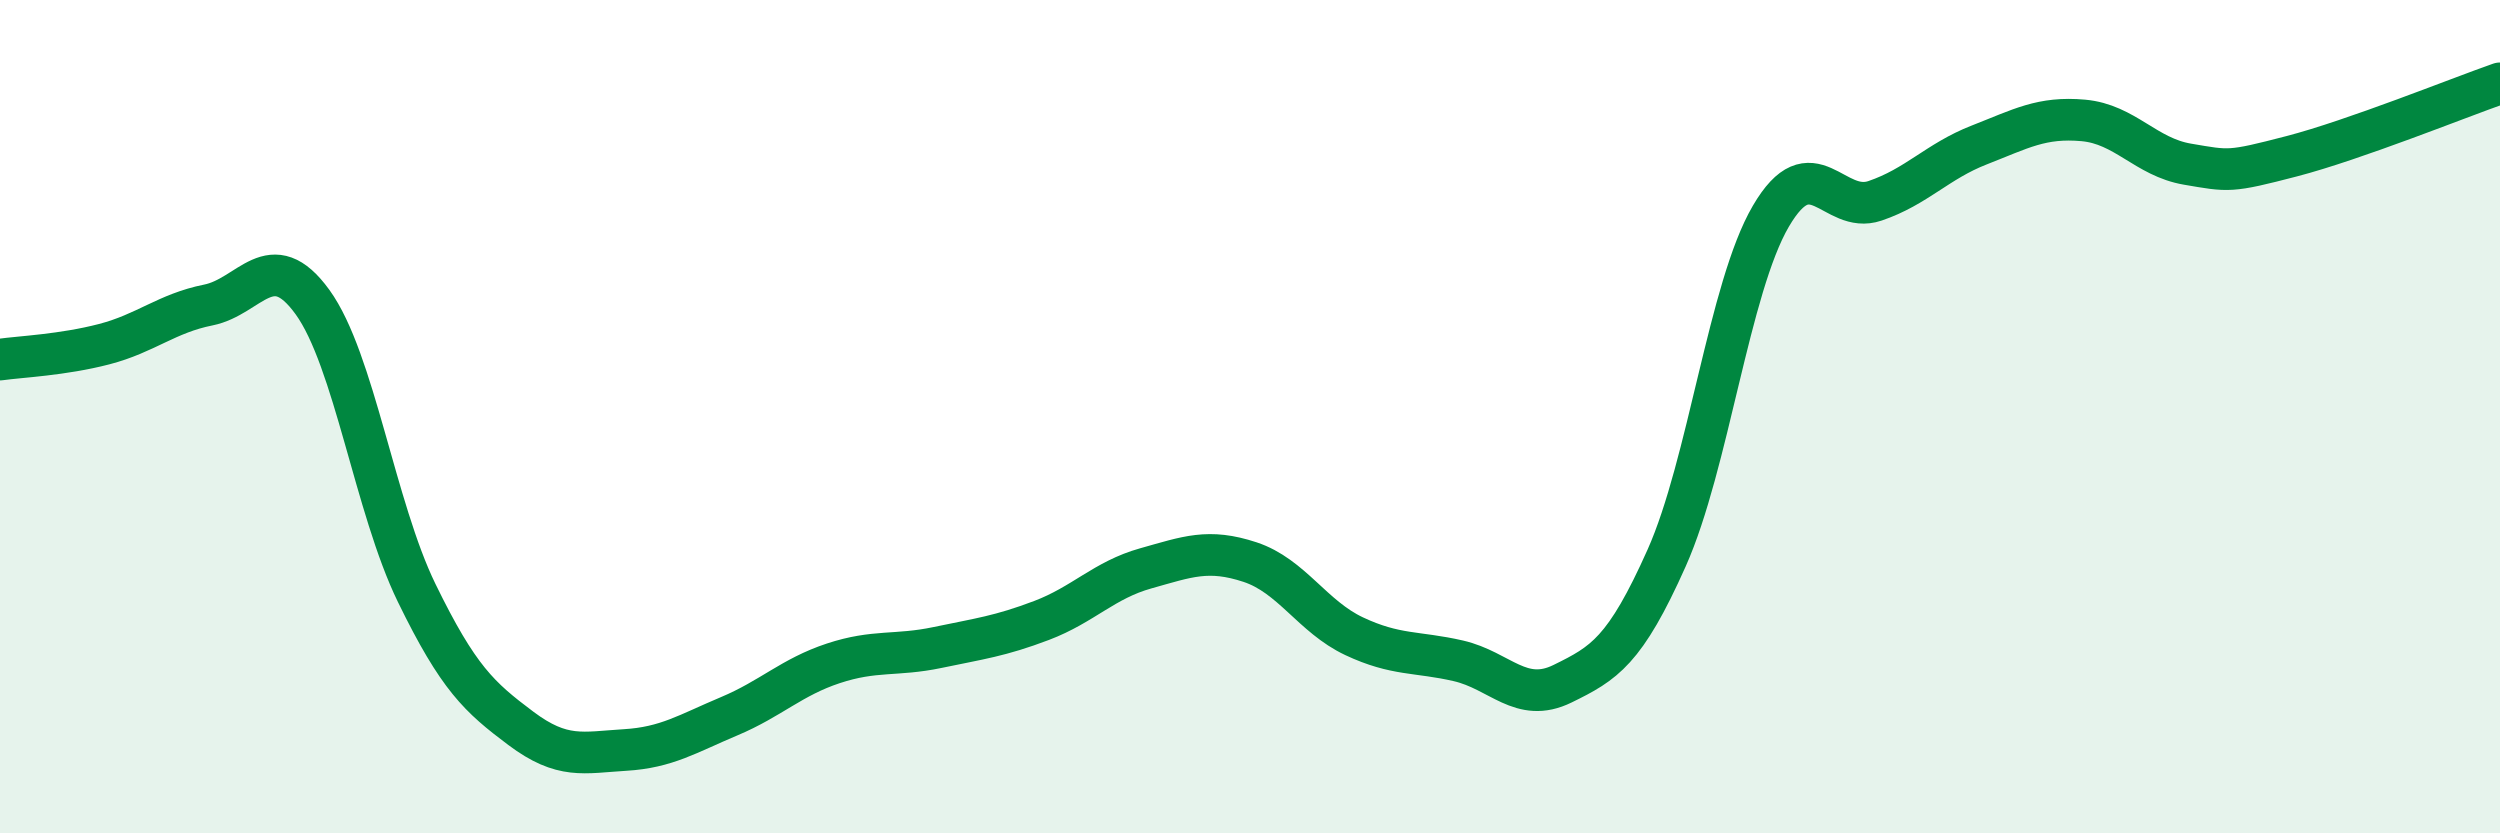
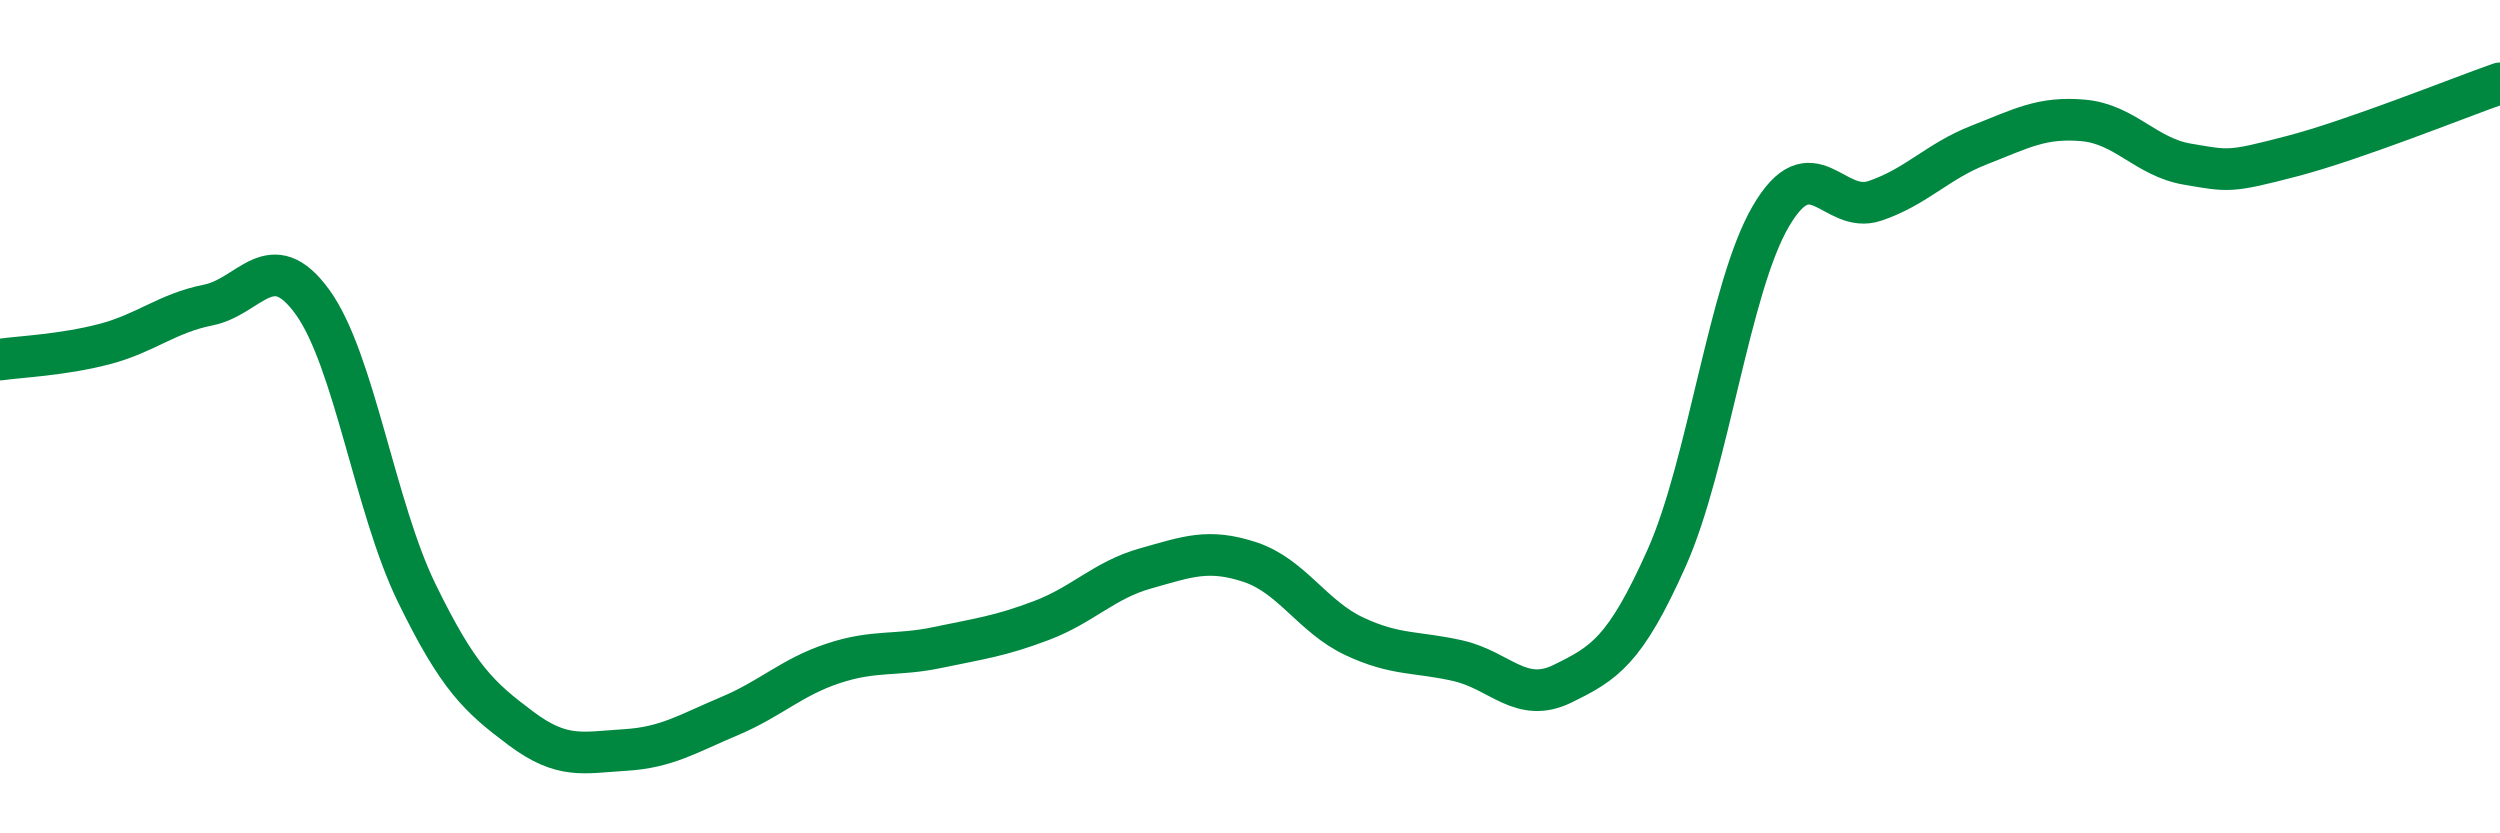
<svg xmlns="http://www.w3.org/2000/svg" width="60" height="20" viewBox="0 0 60 20">
-   <path d="M 0,8.63 C 0.5,8.56 1.5,8.52 2.5,8.26 C 3.5,8 4,7.52 5,7.32 C 6,7.12 6.5,5.87 7.5,7.25 C 8.5,8.63 9,12.18 10,14.23 C 11,16.28 11.5,16.73 12.5,17.48 C 13.5,18.23 14,18.06 15,18 C 16,17.94 16.5,17.61 17.5,17.19 C 18.5,16.77 19,16.25 20,15.92 C 21,15.59 21.5,15.75 22.5,15.54 C 23.5,15.33 24,15.27 25,14.89 C 26,14.51 26.5,13.92 27.5,13.64 C 28.5,13.36 29,13.16 30,13.49 C 31,13.82 31.5,14.8 32.5,15.27 C 33.5,15.74 34,15.63 35,15.86 C 36,16.09 36.5,16.9 37.5,16.41 C 38.5,15.92 39,15.63 40,13.39 C 41,11.15 41.5,6.9 42.5,5.19 C 43.5,3.48 44,5.16 45,4.82 C 46,4.48 46.5,3.87 47.5,3.48 C 48.5,3.09 49,2.8 50,2.89 C 51,2.98 51.5,3.77 52.5,3.94 C 53.5,4.11 53.5,4.14 55,3.75 C 56.5,3.36 59,2.35 60,2L60 20L0 20Z" fill="#008740" opacity="0.1" stroke-linecap="round" stroke-linejoin="round" />
  <path d="M 0,8.63 C 0.5,8.56 1.5,8.52 2.5,8.26 C 3.5,8 4,7.52 5,7.32 C 6,7.12 6.5,5.87 7.5,7.25 C 8.5,8.63 9,12.18 10,14.23 C 11,16.28 11.5,16.73 12.5,17.48 C 13.5,18.23 14,18.06 15,18 C 16,17.94 16.5,17.61 17.5,17.19 C 18.5,16.77 19,16.25 20,15.92 C 21,15.59 21.5,15.75 22.5,15.54 C 23.5,15.33 24,15.27 25,14.89 C 26,14.51 26.5,13.92 27.5,13.64 C 28.5,13.36 29,13.16 30,13.49 C 31,13.82 31.5,14.8 32.5,15.27 C 33.5,15.74 34,15.63 35,15.86 C 36,16.09 36.5,16.9 37.5,16.41 C 38.5,15.92 39,15.63 40,13.39 C 41,11.15 41.5,6.9 42.5,5.19 C 43.5,3.48 44,5.16 45,4.82 C 46,4.48 46.5,3.87 47.5,3.48 C 48.5,3.09 49,2.8 50,2.89 C 51,2.98 51.5,3.77 52.5,3.94 C 53.5,4.11 53.5,4.14 55,3.75 C 56.5,3.36 59,2.35 60,2" stroke="#008740" stroke-width="1" fill="none" stroke-linecap="round" stroke-linejoin="round" />
</svg>